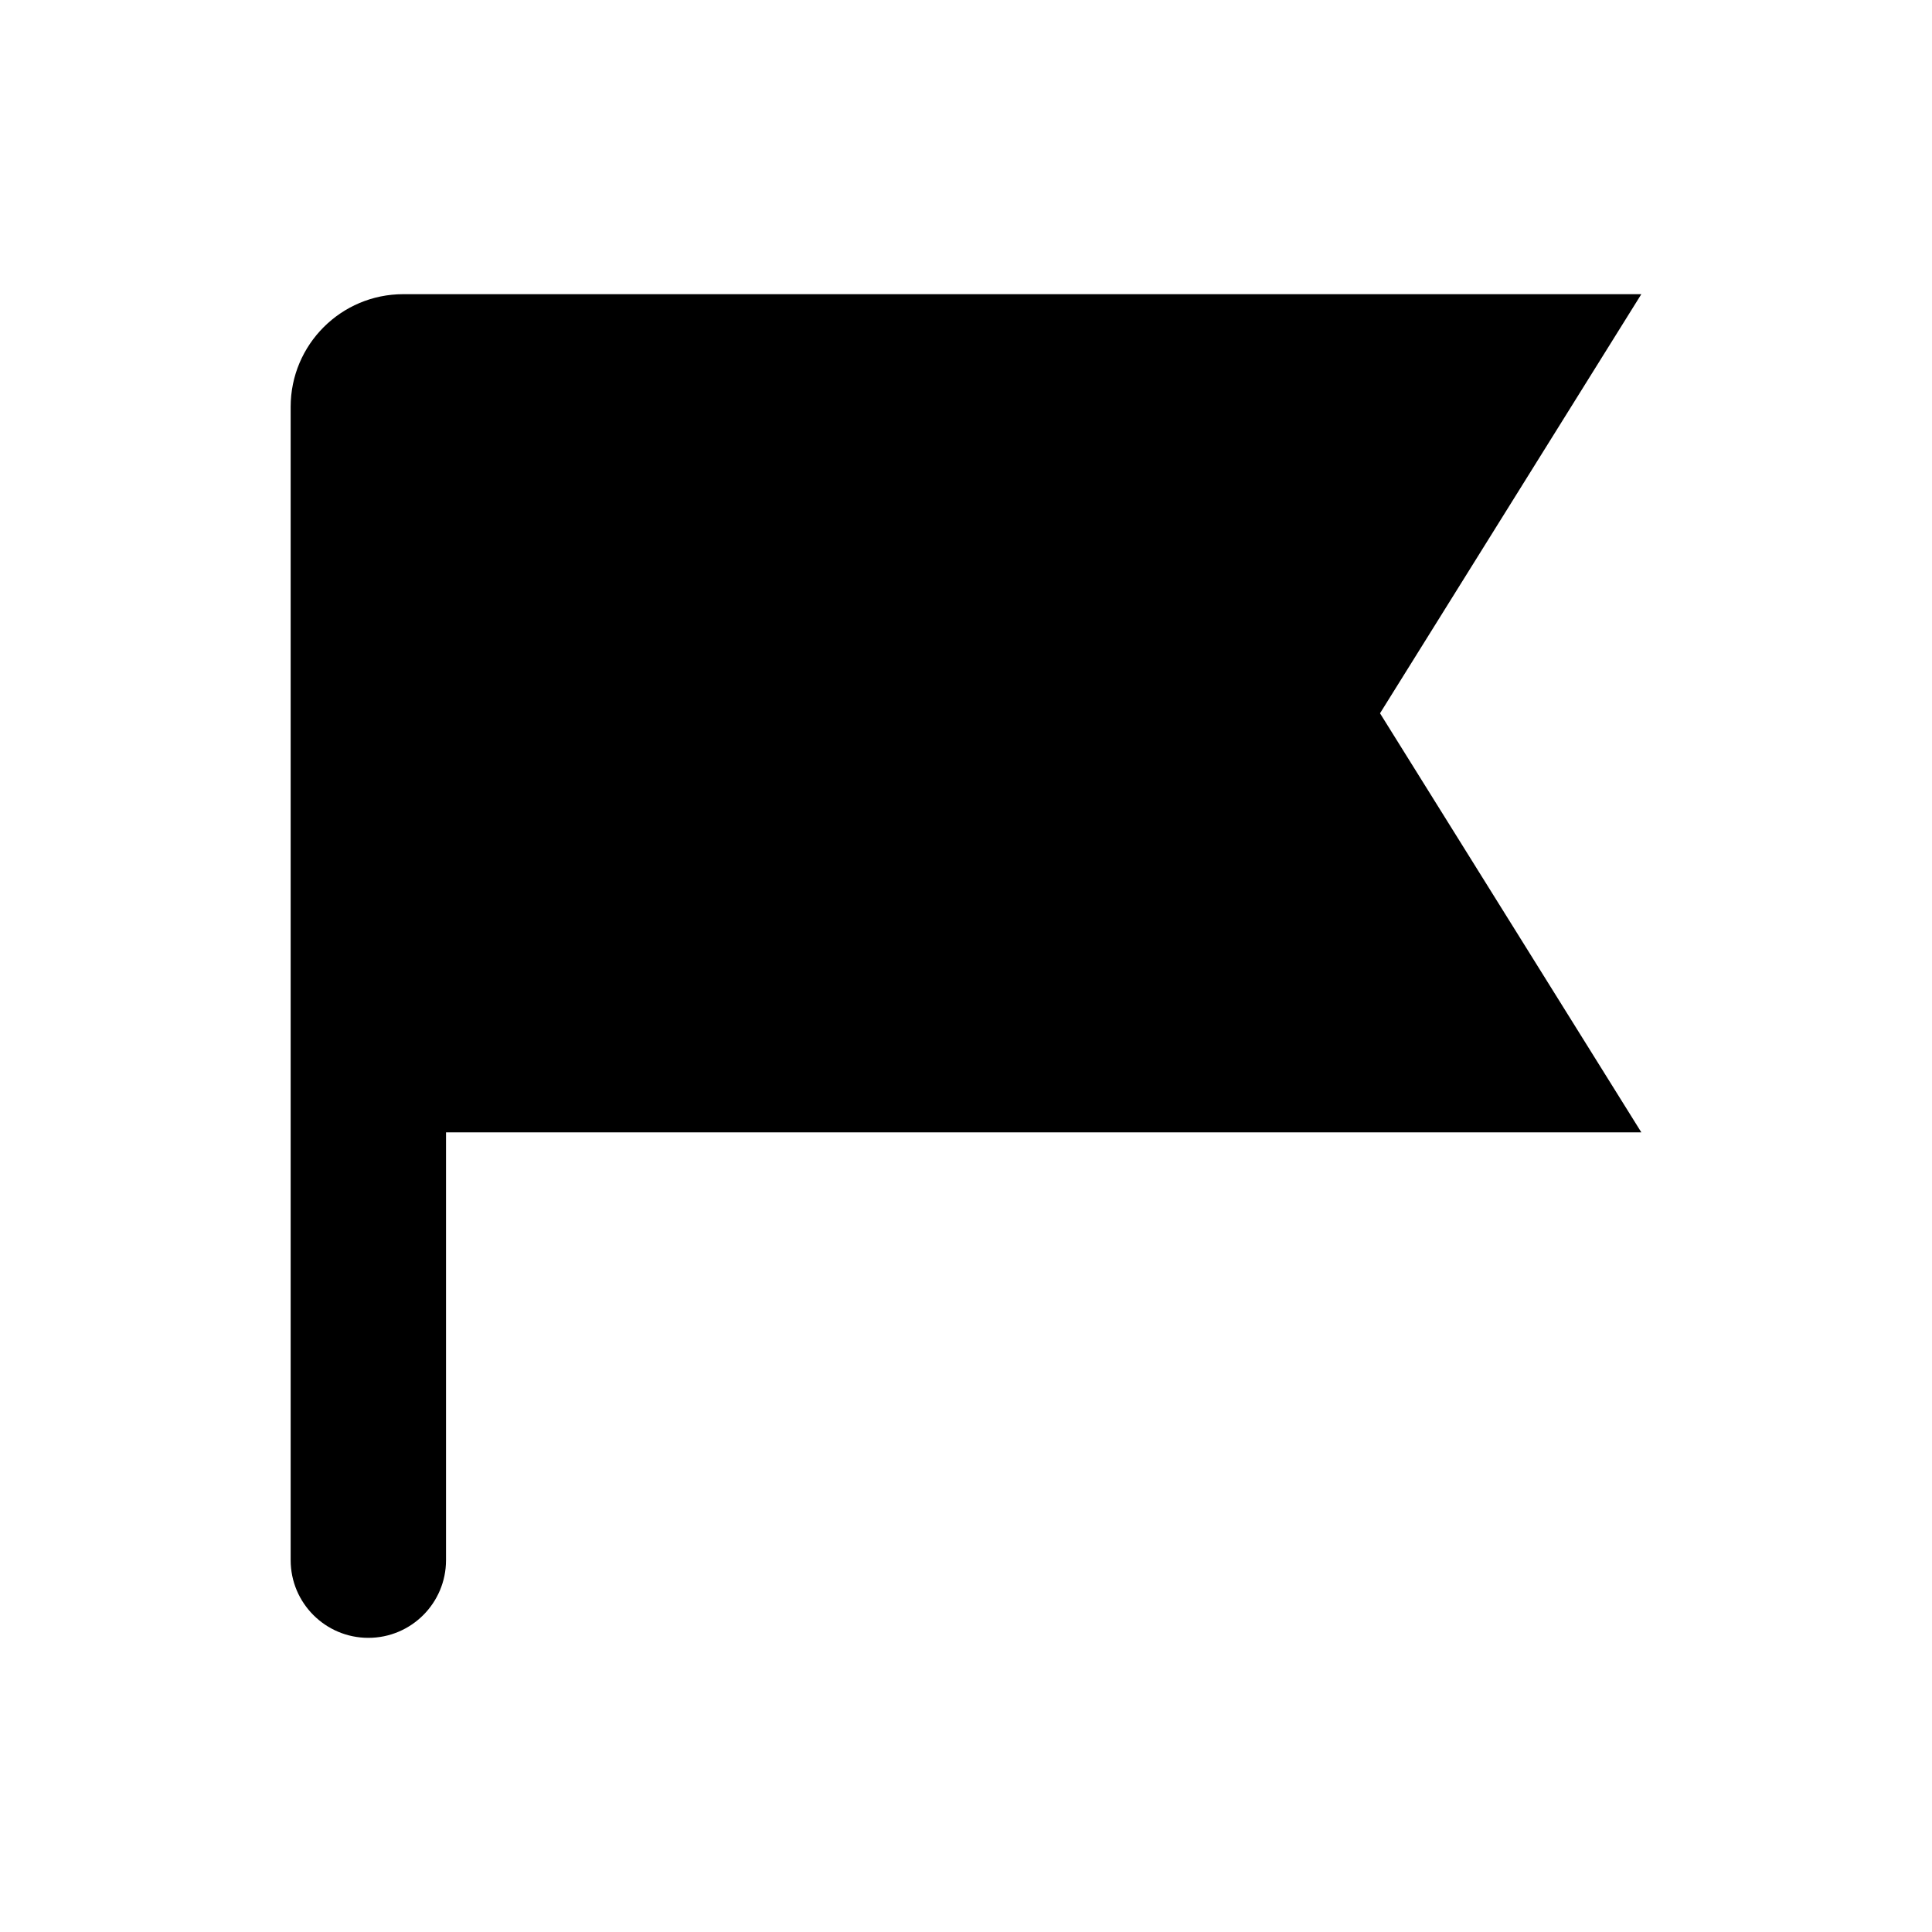
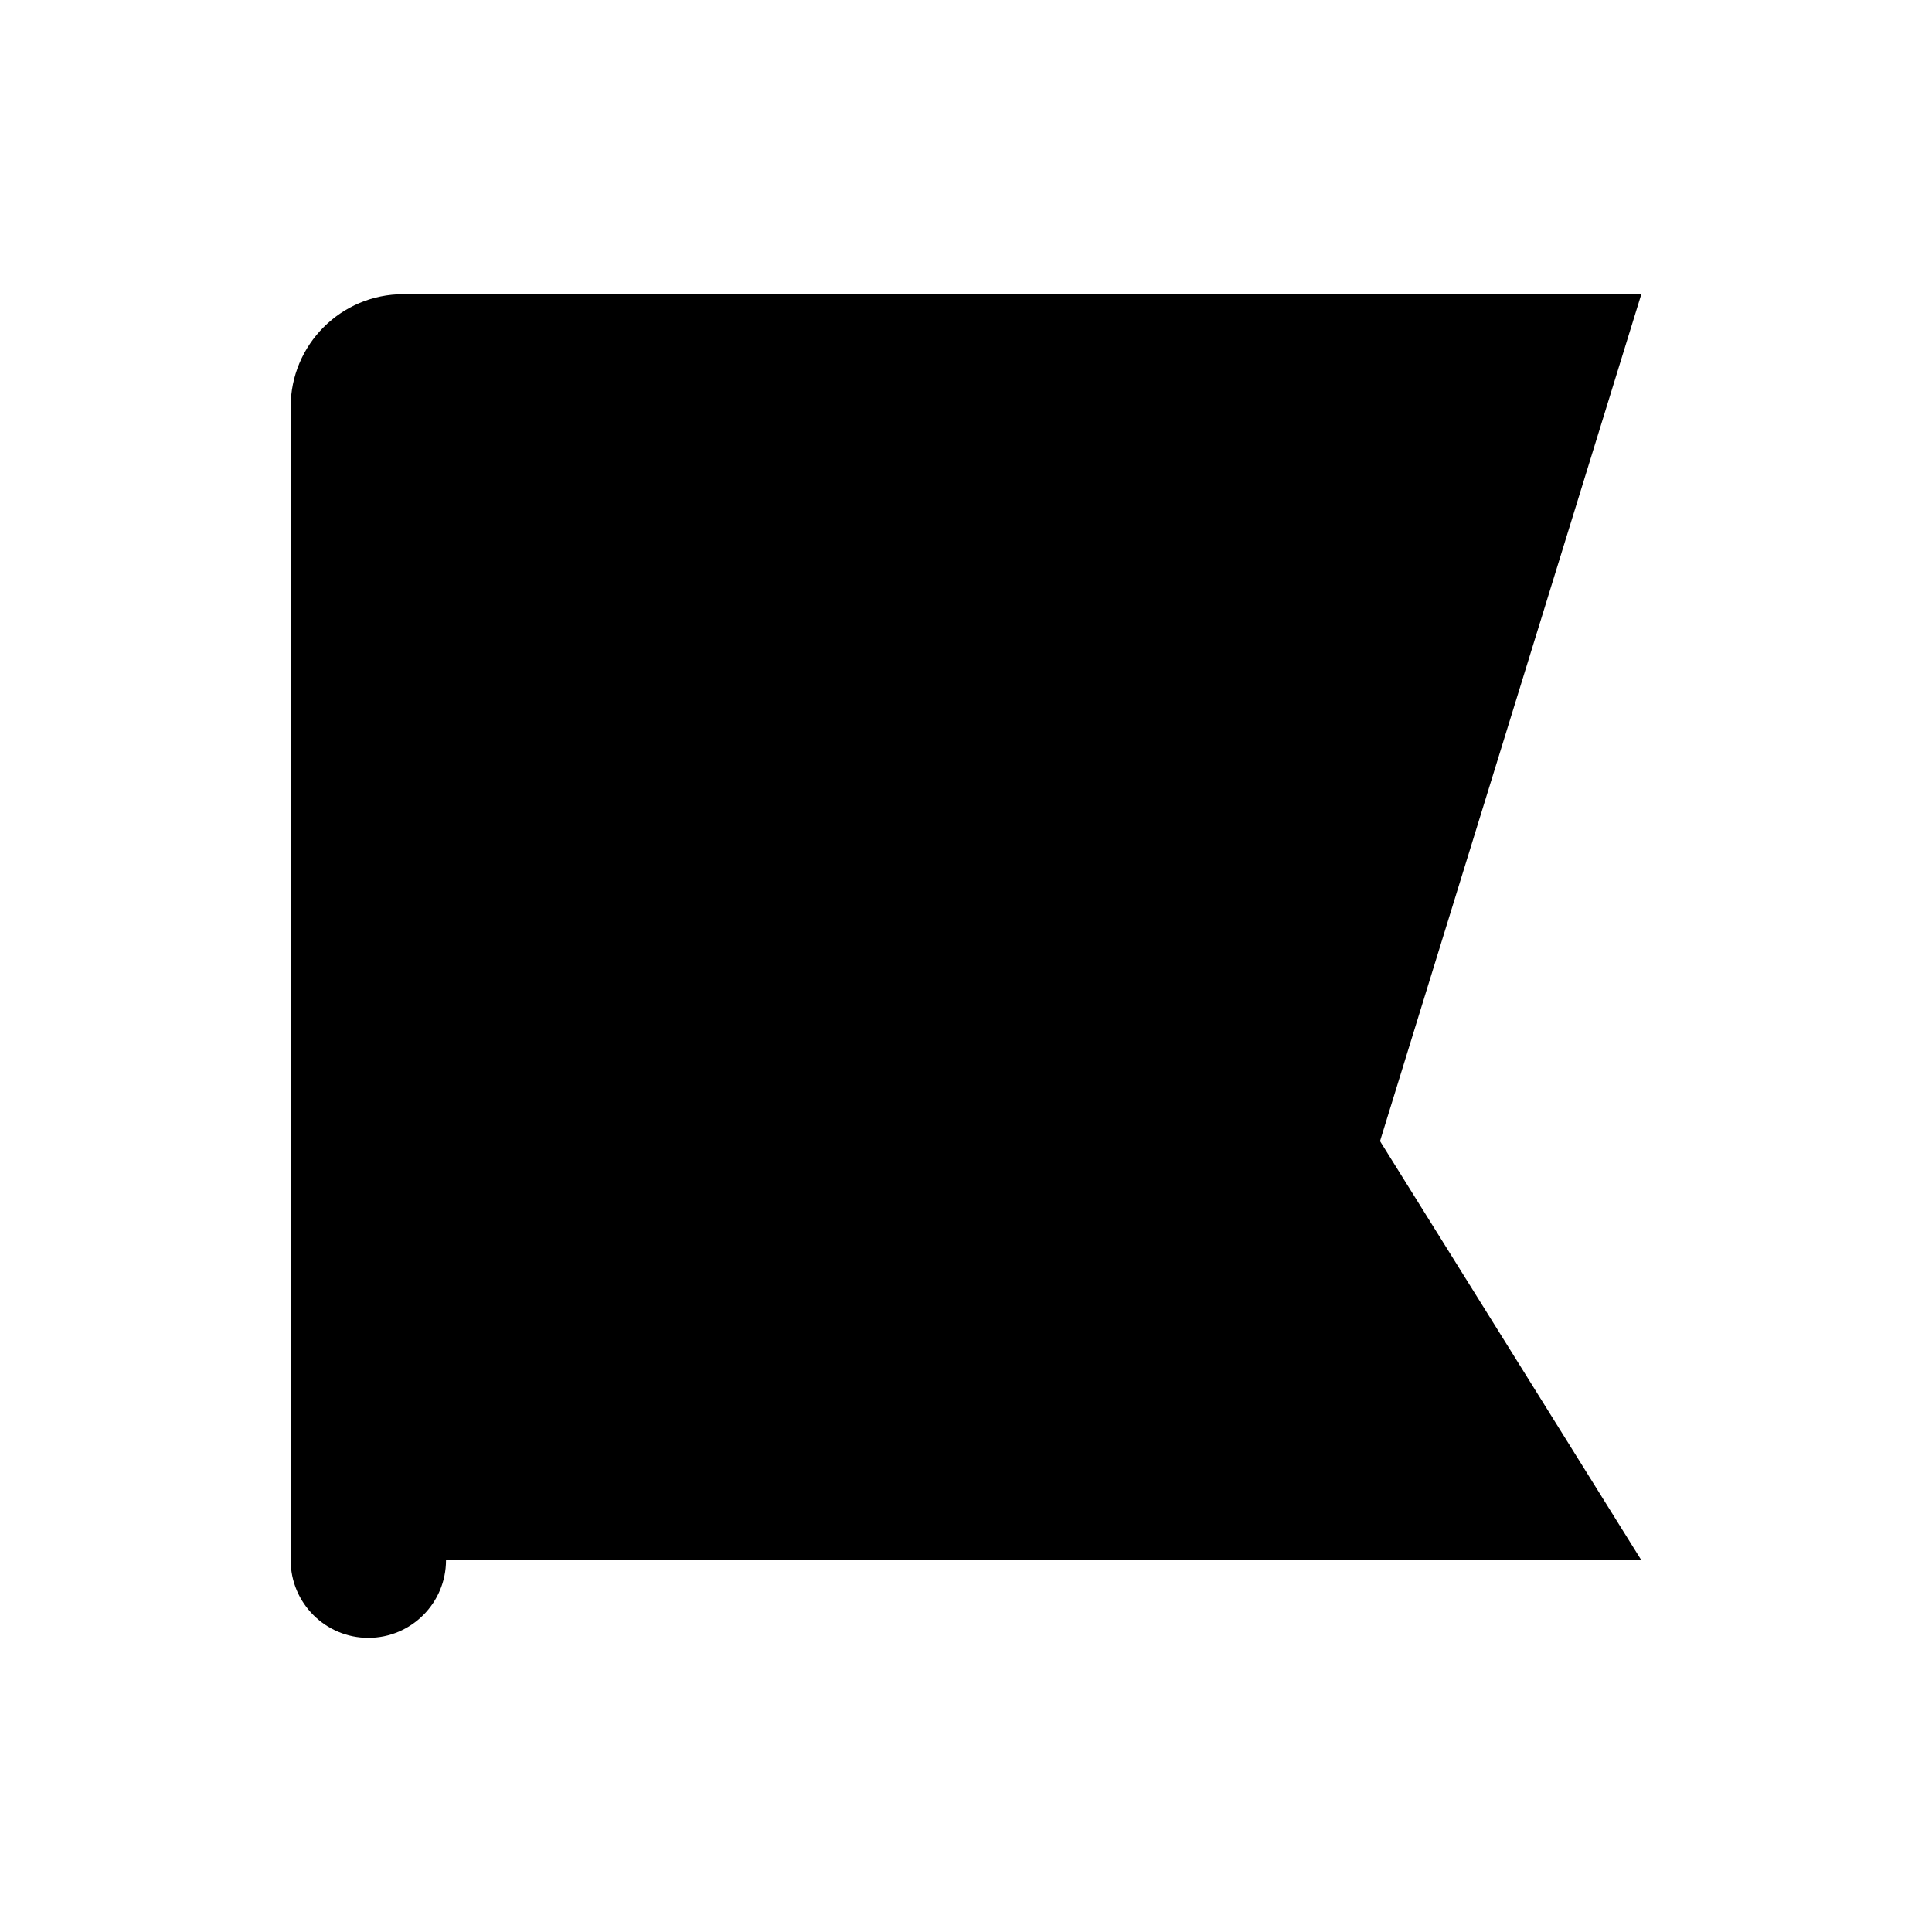
<svg xmlns="http://www.w3.org/2000/svg" fill="#000000" width="800px" height="800px" version="1.1" viewBox="144 144 512 512">
-   <path d="m578.97 221.96h-328.09c-16.488 0-29.852 13.367-29.852 29.855v305.64c0 11.375 9.223 20.59 20.586 20.59 11.363 0 20.586-9.215 20.586-20.586v-113.38h316.77l-69.25-111.05z" fill-rule="evenodd" />
+   <path d="m578.97 221.96h-328.09c-16.488 0-29.852 13.367-29.852 29.855v305.64c0 11.375 9.223 20.59 20.586 20.59 11.363 0 20.586-9.215 20.586-20.586h316.77l-69.25-111.05z" fill-rule="evenodd" />
</svg>